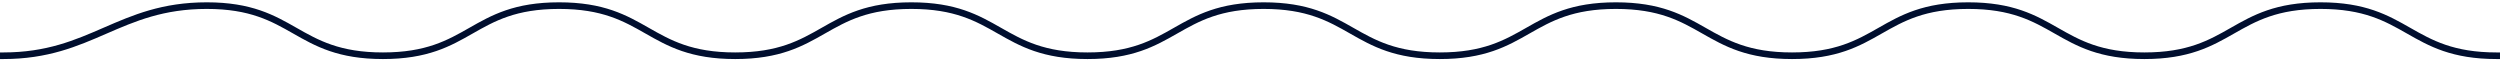
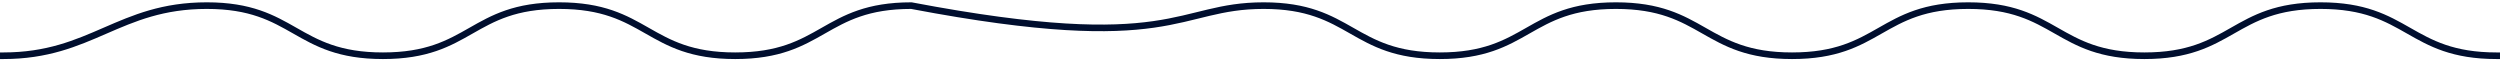
<svg xmlns="http://www.w3.org/2000/svg" width="1136" height="28" viewBox="0 0 1136 28" fill="none">
-   <path d="M1.502 25.33C41.519 25.33 53.954 2.554 93.971 2.554C133.988 2.554 133.991 25.33 174.008 25.33C214.025 25.33 214.023 2.554 254.042 2.554C294.06 2.554 294.06 25.33 334.079 25.33C374.097 25.33 374.097 2.554 414.114 2.554C454.131 2.554 454.136 25.33 494.156 25.33C534.176 25.33 534.179 2.554 574.199 2.554C614.219 2.554 614.22 25.33 654.24 25.33C694.26 25.33 694.254 2.554 734.264 2.554C774.273 2.554 774.293 25.33 814.313 25.33C854.333 25.33 854.333 2.554 894.354 2.554C934.376 2.554 934.378 25.33 974.4 25.33C1014.42 25.33 1014.42 2.554 1054.44 2.554C1094.47 2.554 1094.48 25.33 1134.5 25.33" stroke="#000E2E" stroke-width="3" stroke-linecap="square" />
+   <path d="M1.502 25.33C41.519 25.33 53.954 2.554 93.971 2.554C133.988 2.554 133.991 25.33 174.008 25.33C214.025 25.33 214.023 2.554 254.042 2.554C294.06 2.554 294.06 25.33 334.079 25.33C374.097 25.33 374.097 2.554 414.114 2.554C534.176 25.33 534.179 2.554 574.199 2.554C614.219 2.554 614.22 25.33 654.24 25.33C694.26 25.33 694.254 2.554 734.264 2.554C774.273 2.554 774.293 25.33 814.313 25.33C854.333 25.33 854.333 2.554 894.354 2.554C934.376 2.554 934.378 25.33 974.4 25.33C1014.42 25.33 1014.42 2.554 1054.44 2.554C1094.47 2.554 1094.48 25.33 1134.5 25.33" stroke="#000E2E" stroke-width="3" stroke-linecap="square" />
</svg>